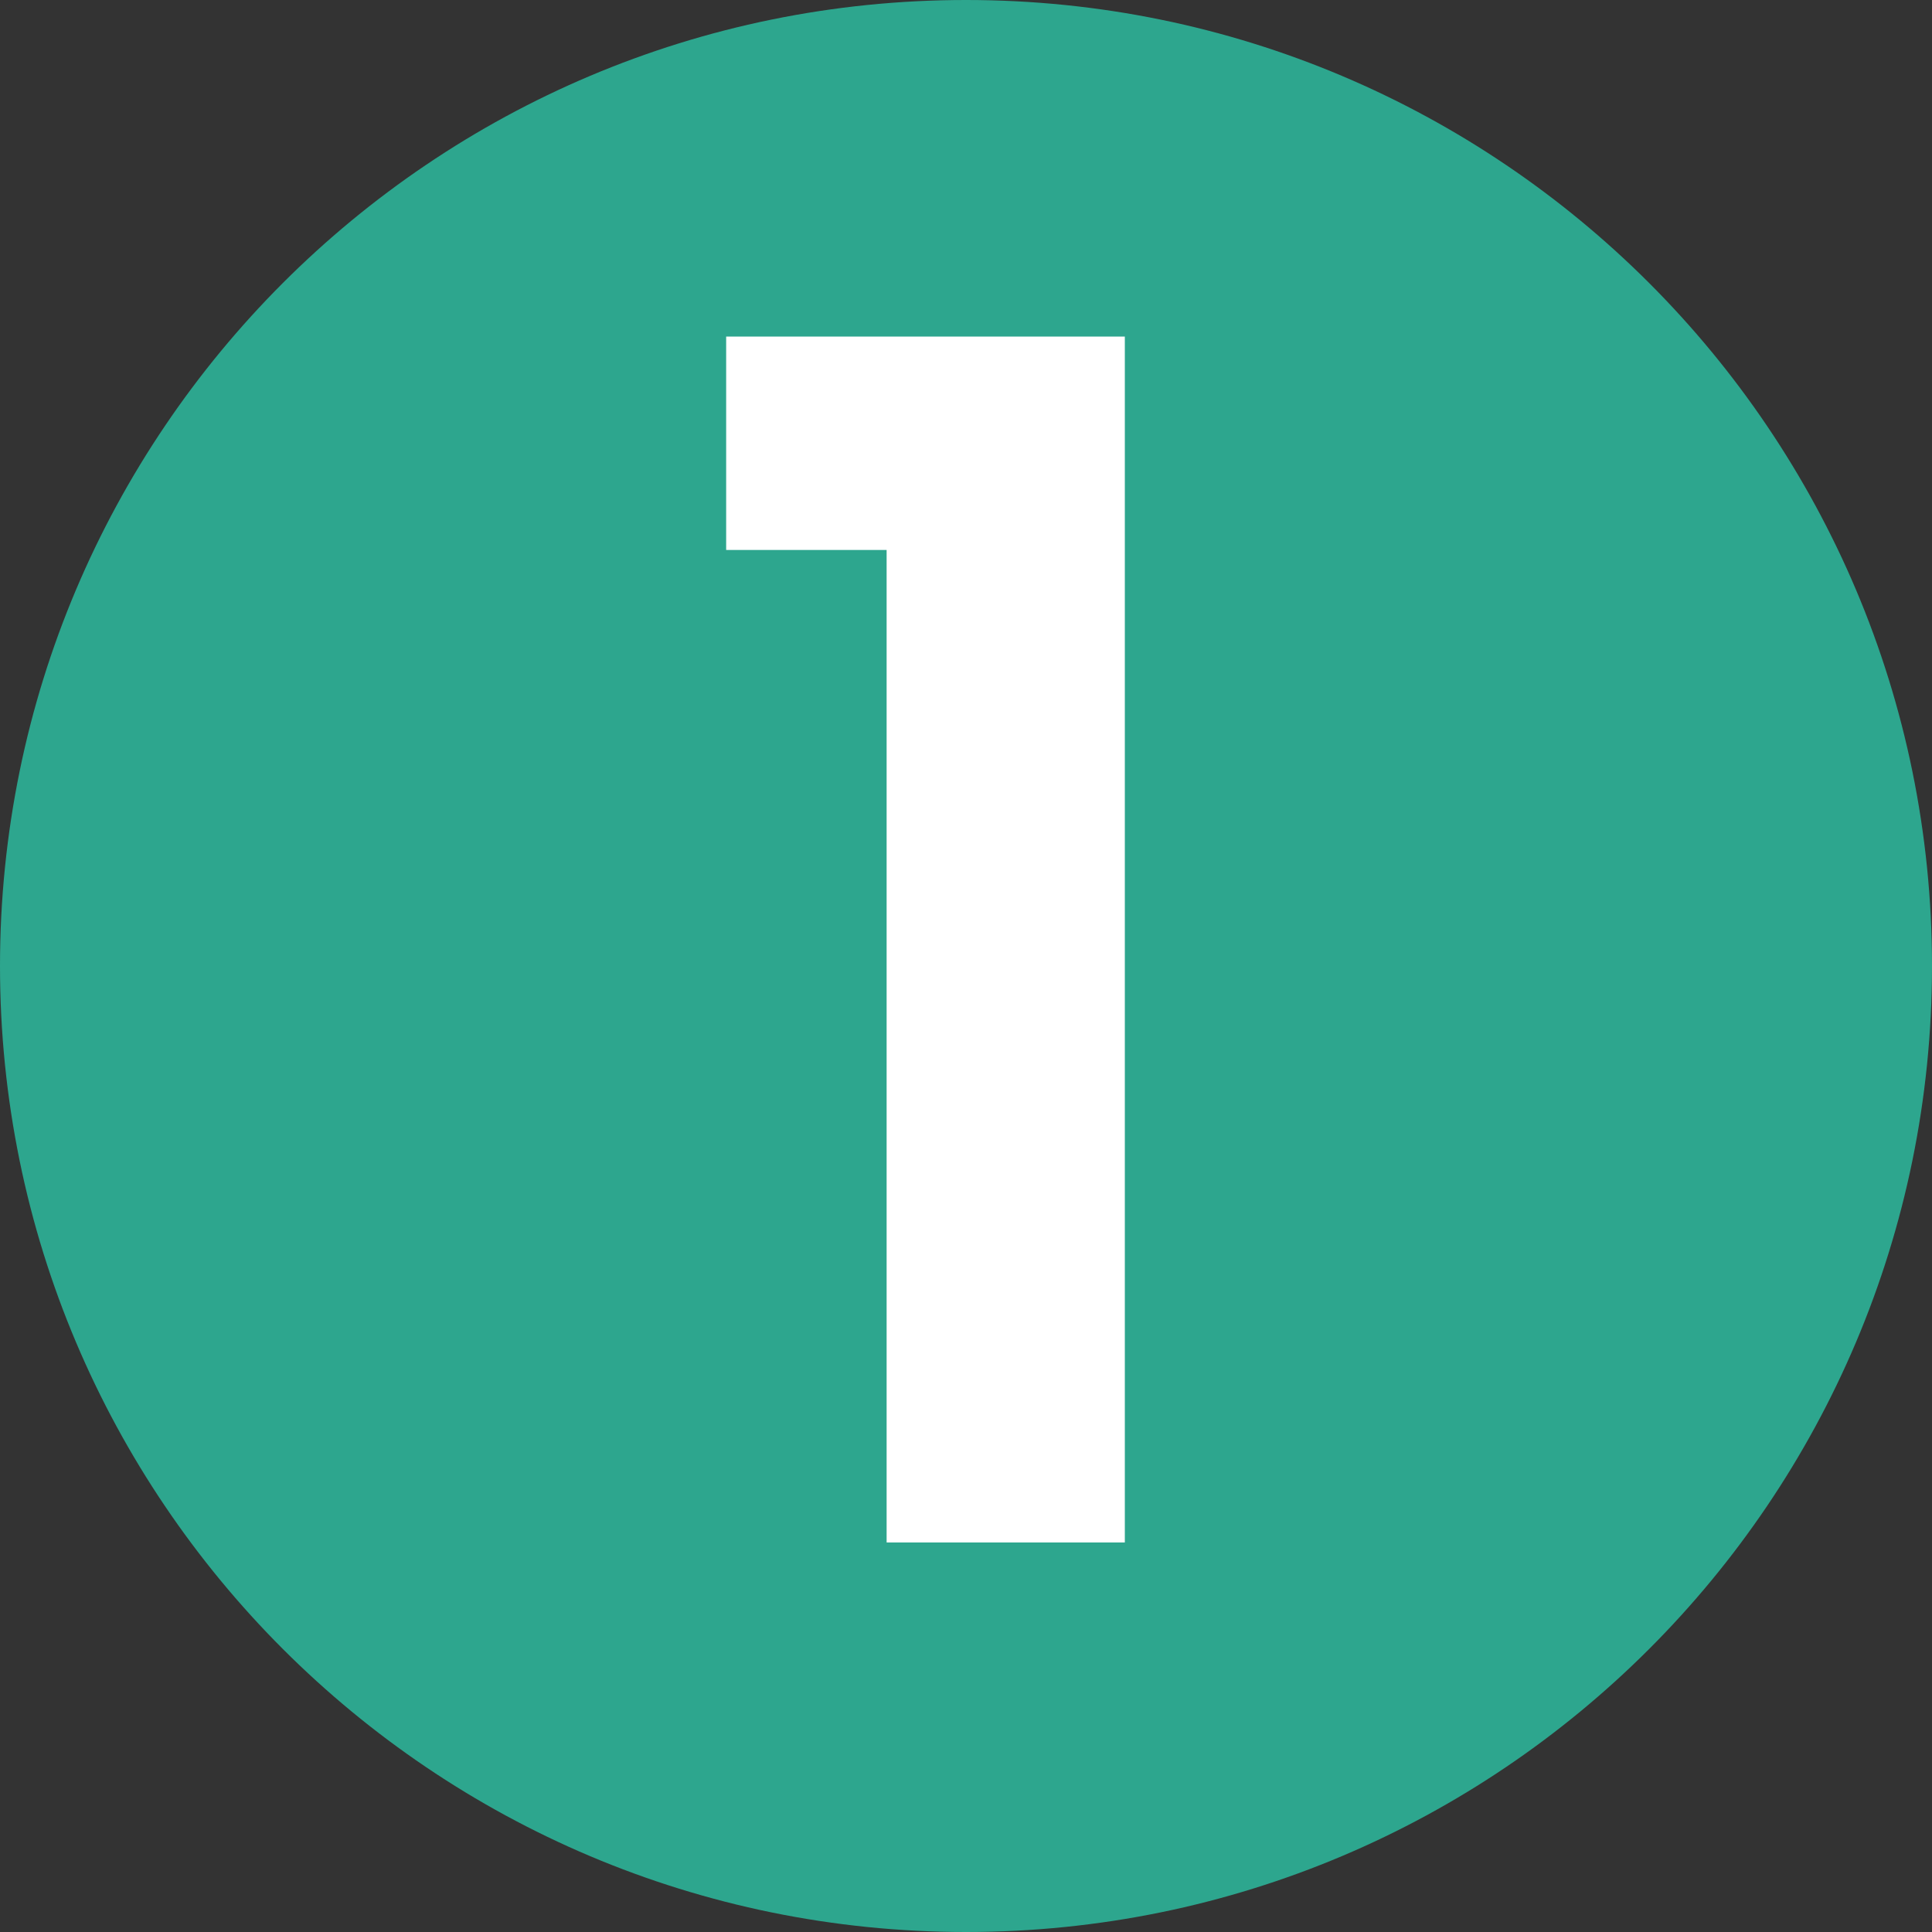
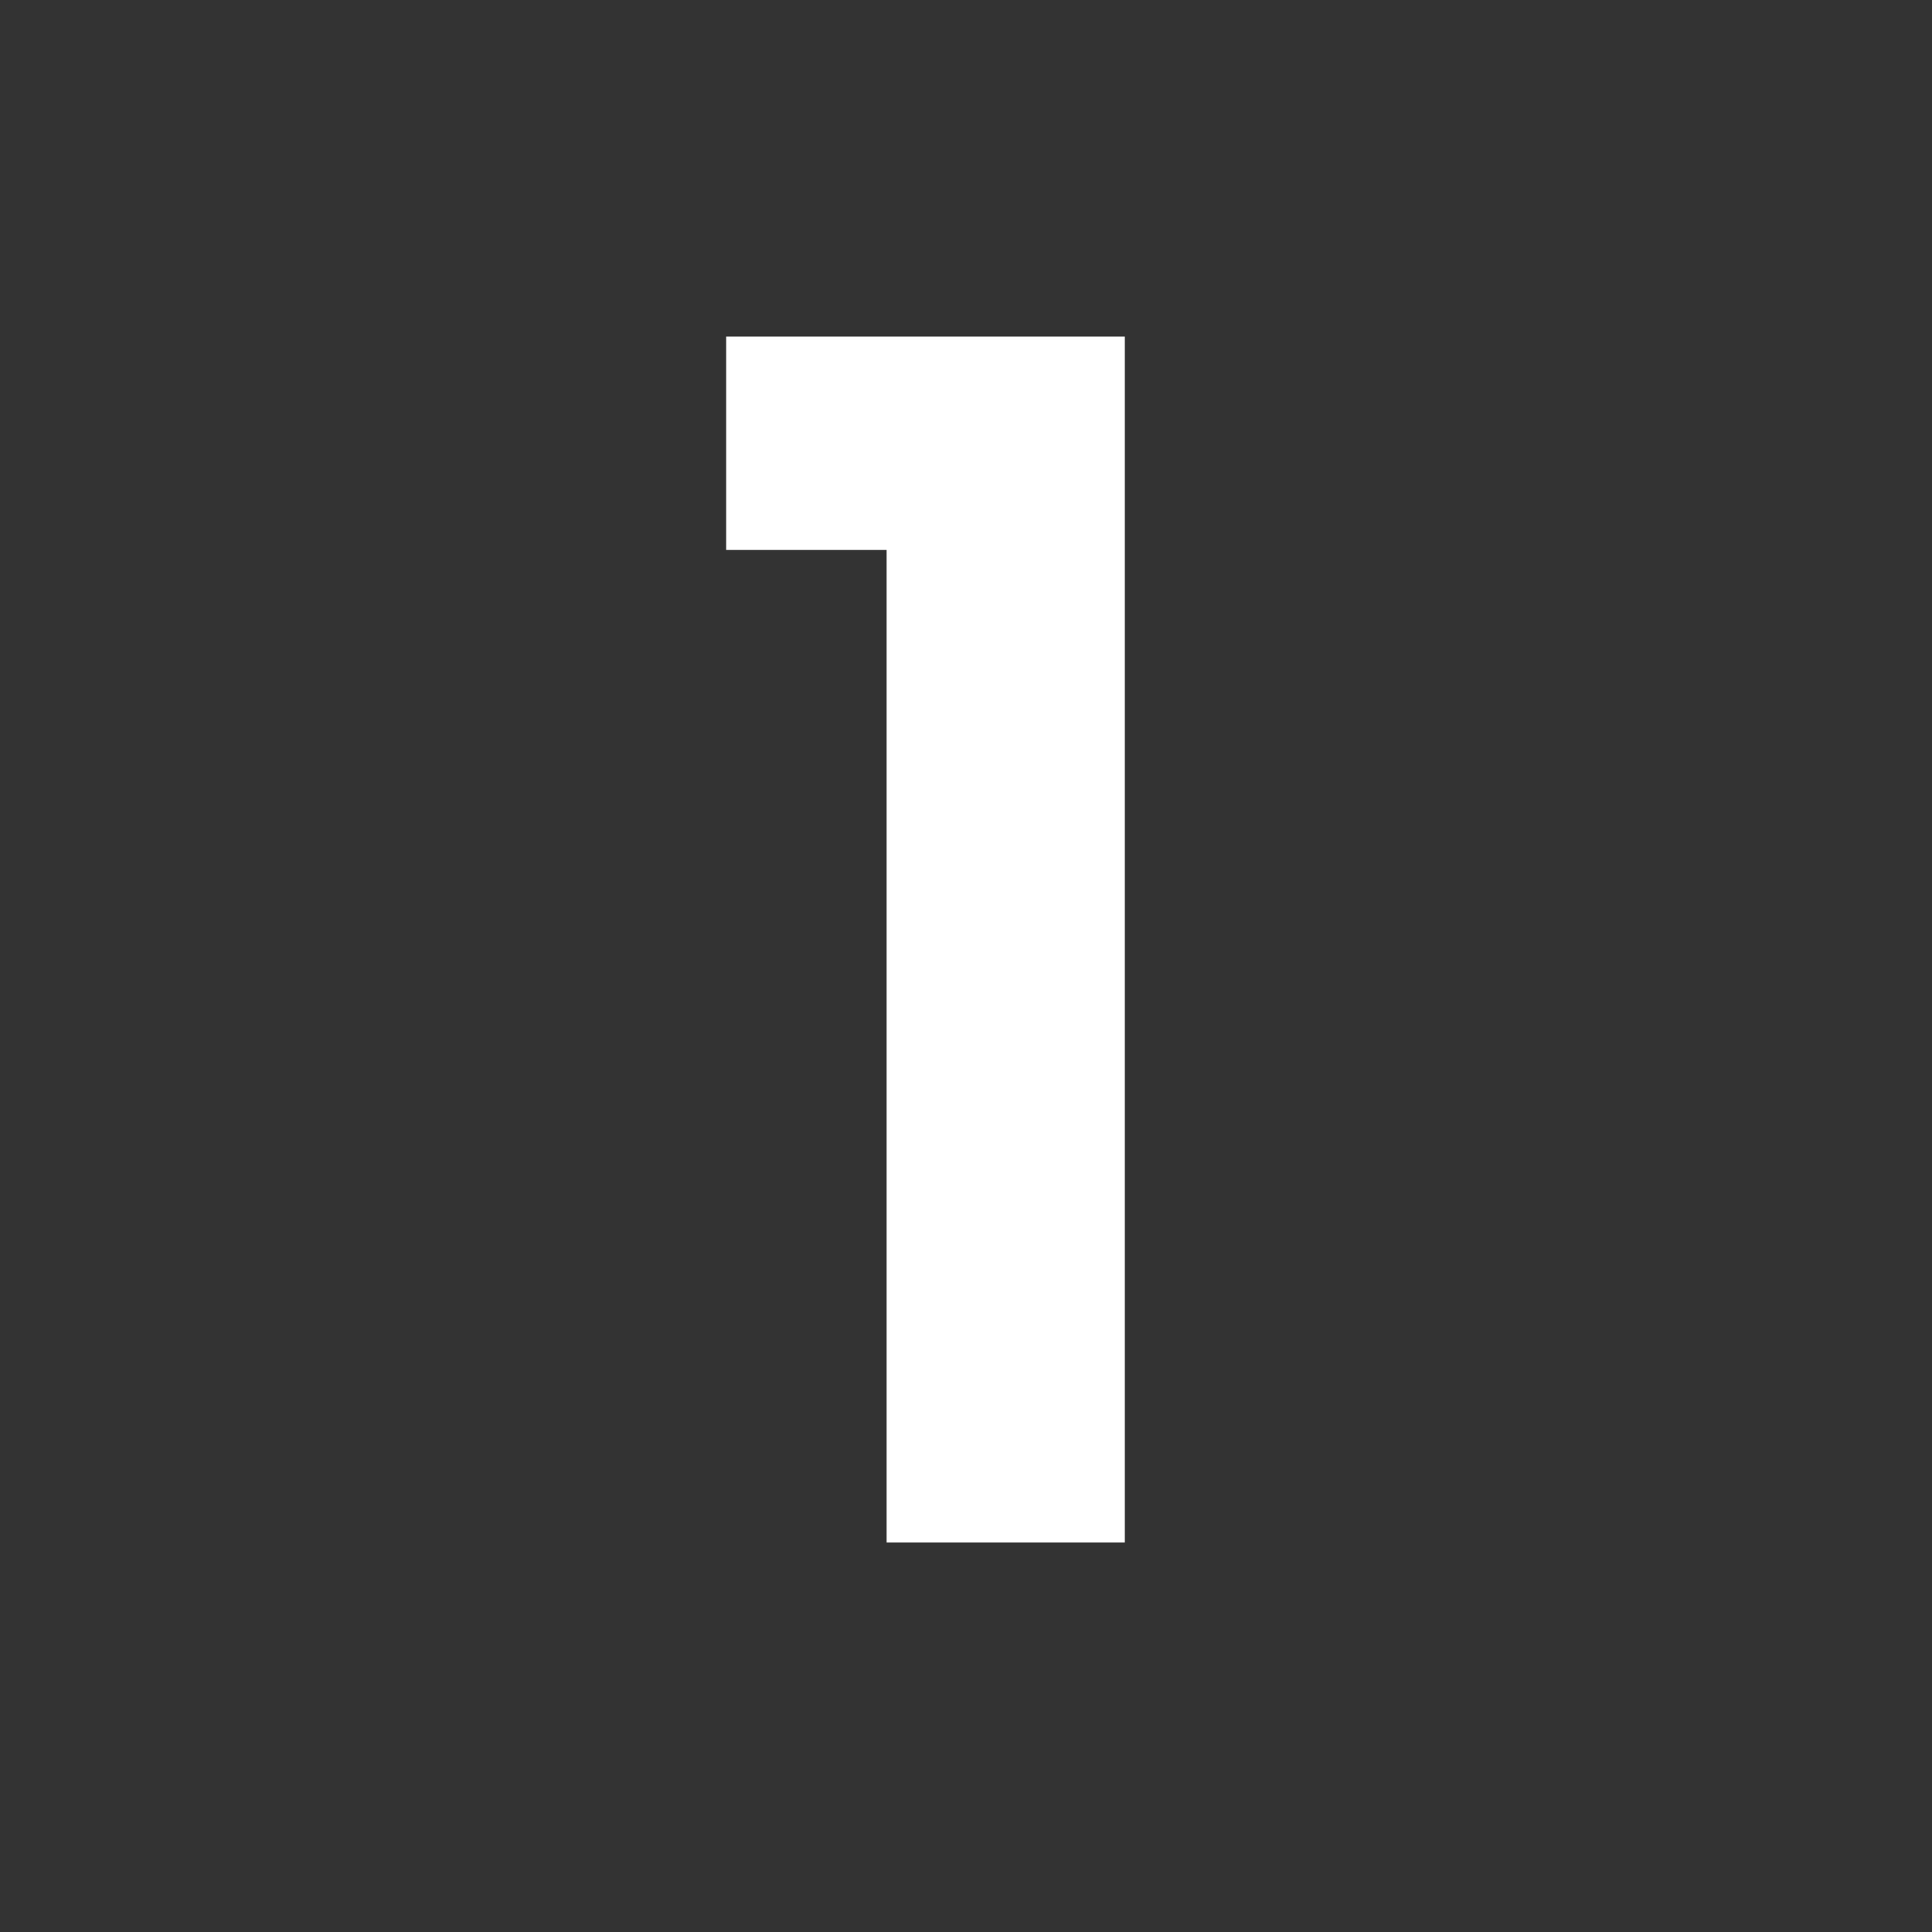
<svg xmlns="http://www.w3.org/2000/svg" width="600" zoomAndPan="magnify" viewBox="0 0 450 450" height="600" preserveAspectRatio="xMidYMid meet" version="1.0">
  <rect x="0" y="0" width="450" height="450" fill="#333333" stroke="none" />
  <defs>
    <g />
    <clipPath id="f92e1fab24">
-       <path d="M 225 0 C 100.734 0 0 100.734 0 225 C 0 349.266 100.734 450 225 450 C 349.266 450 450 349.266 450 225 C 450 100.734 349.266 0 225 0 " clip-rule="nonzero" />
-     </clipPath>
+       </clipPath>
  </defs>
  <g clip-path="url(#f92e1fab24)">
-     <rect x="-45" width="540" fill="#2da68e" y="-45" height="540" fill-opacity="1" />
-   </g>
+     </g>
  <g fill="#ffffff" fill-opacity="1">
    <g transform="translate(155.261, 359.269)">
      <g>
        <path d="M 13.875 -231.172 L 13.875 -280.875 L 106.734 -280.875 L 106.734 0 L 51.25 0 L 51.25 -231.172 Z M 13.875 -231.172 " />
      </g>
    </g>
  </g>
</svg>